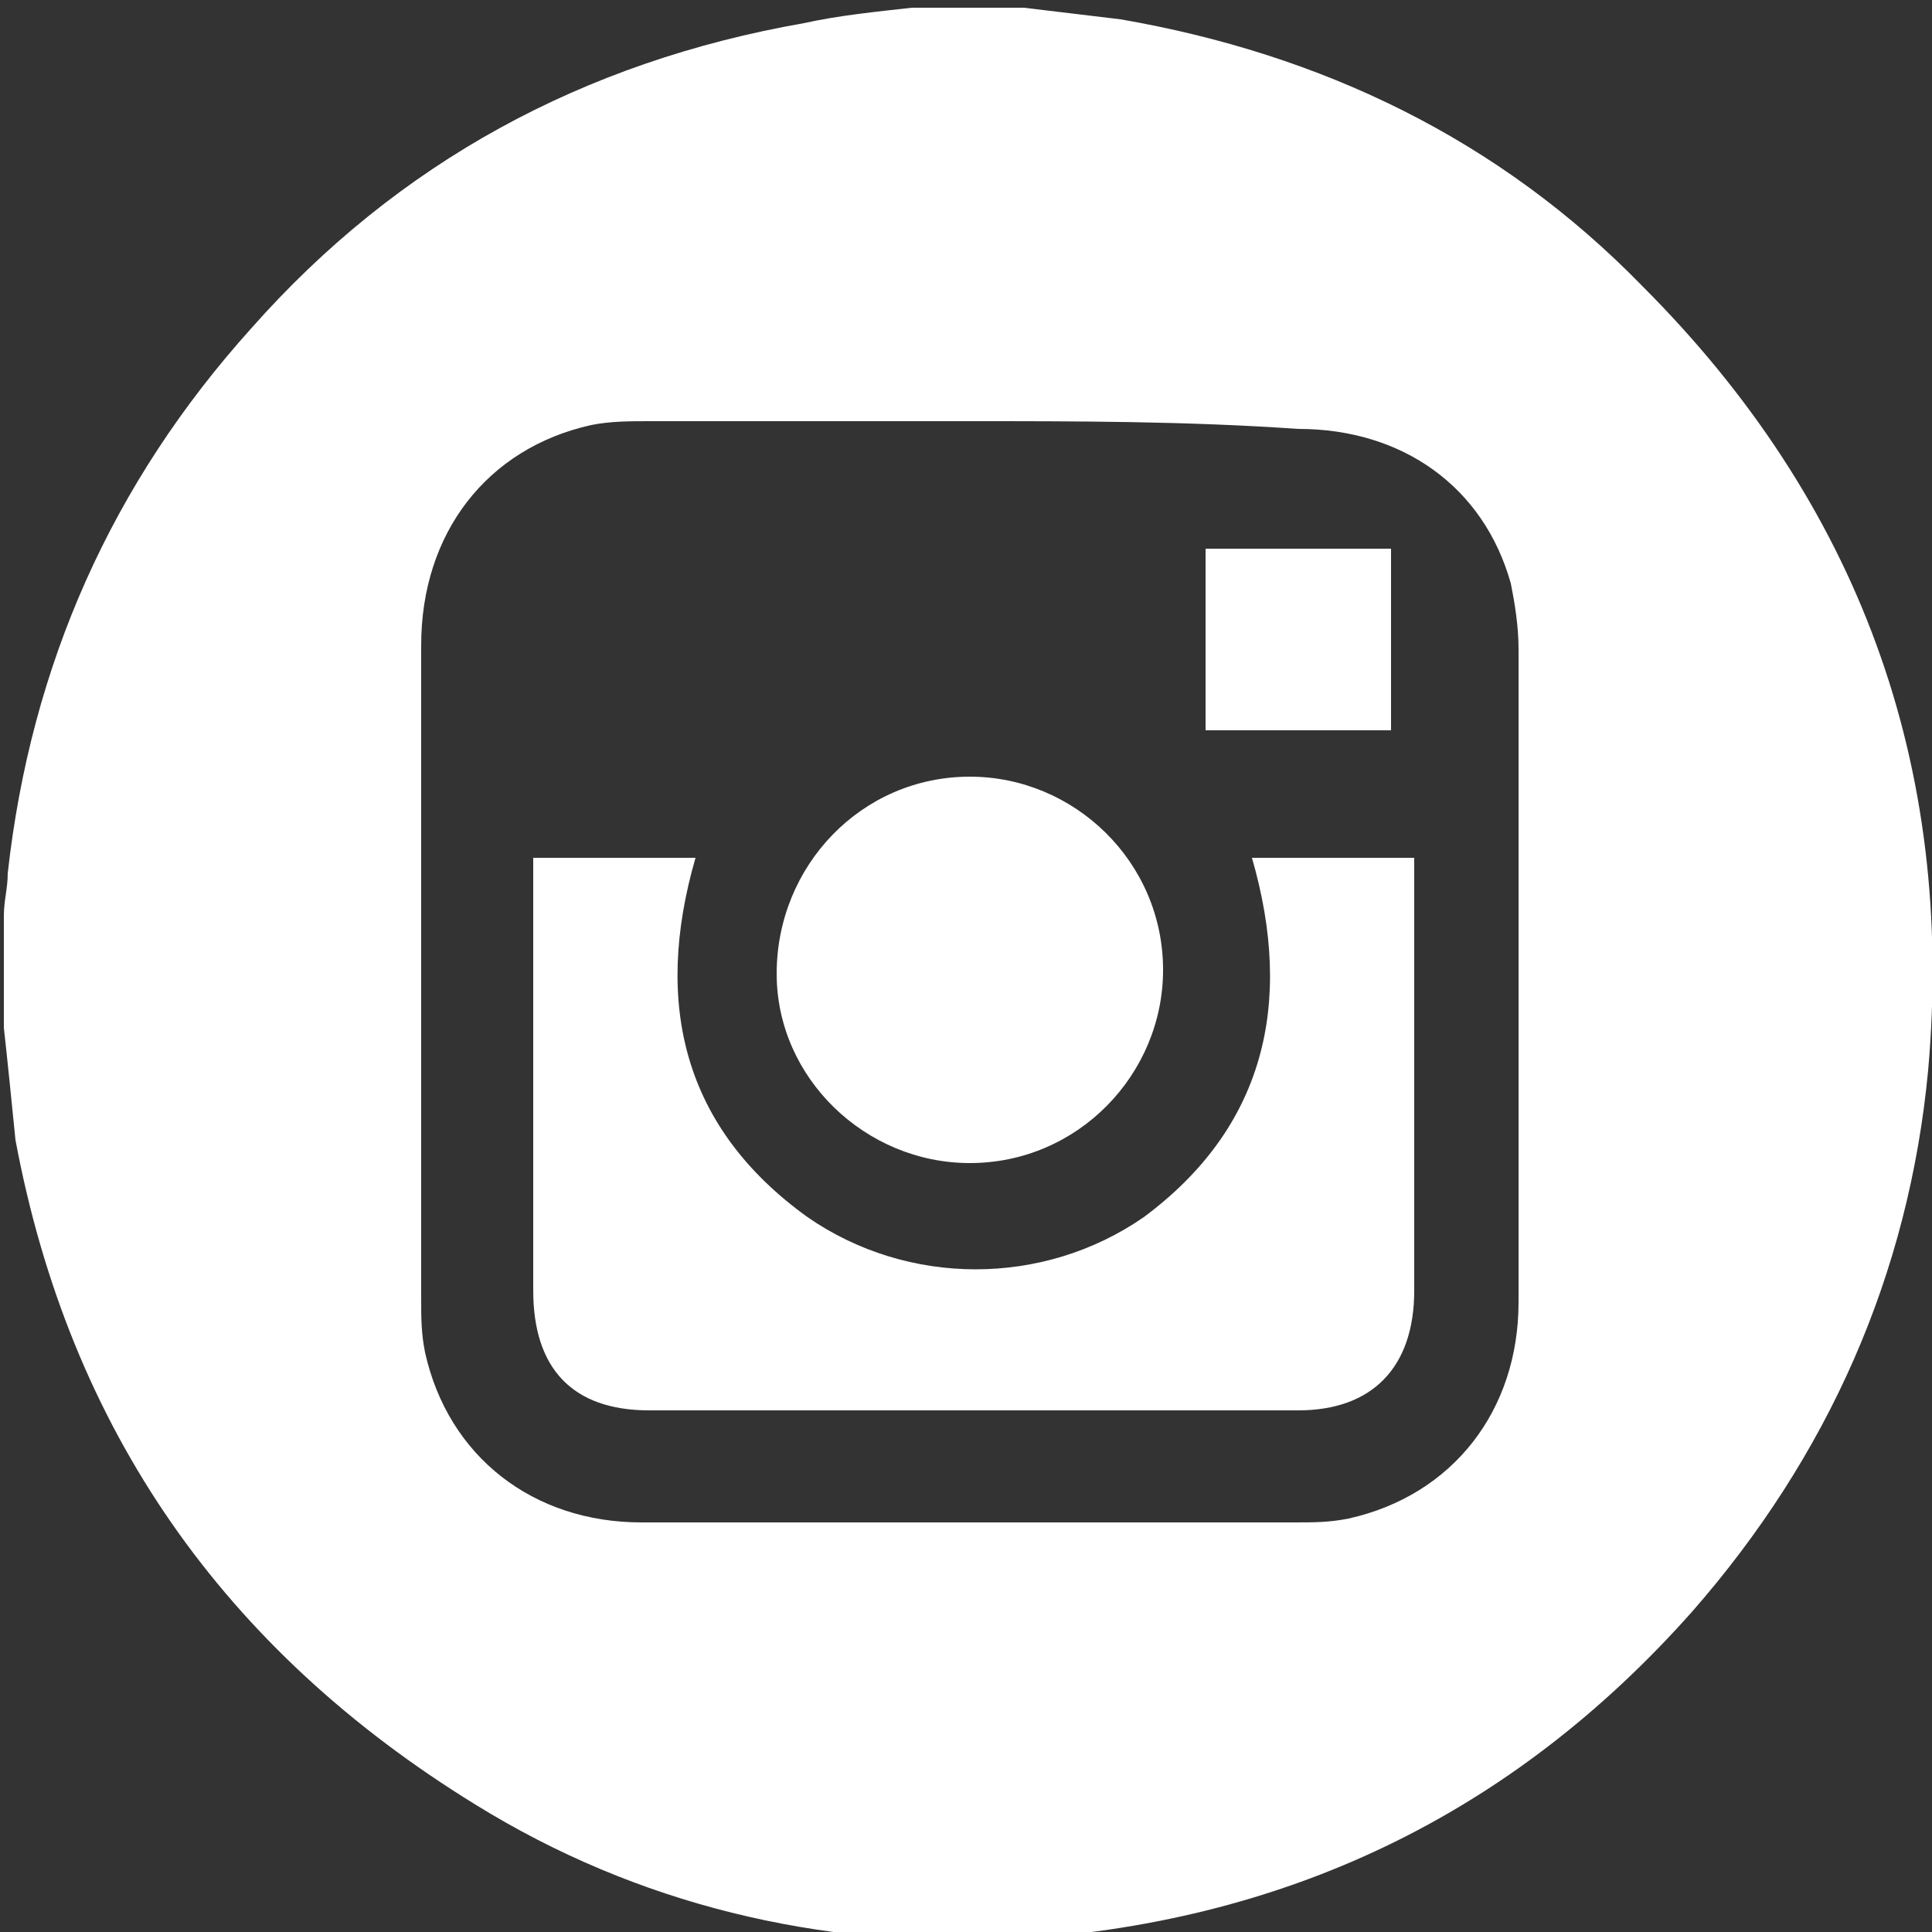
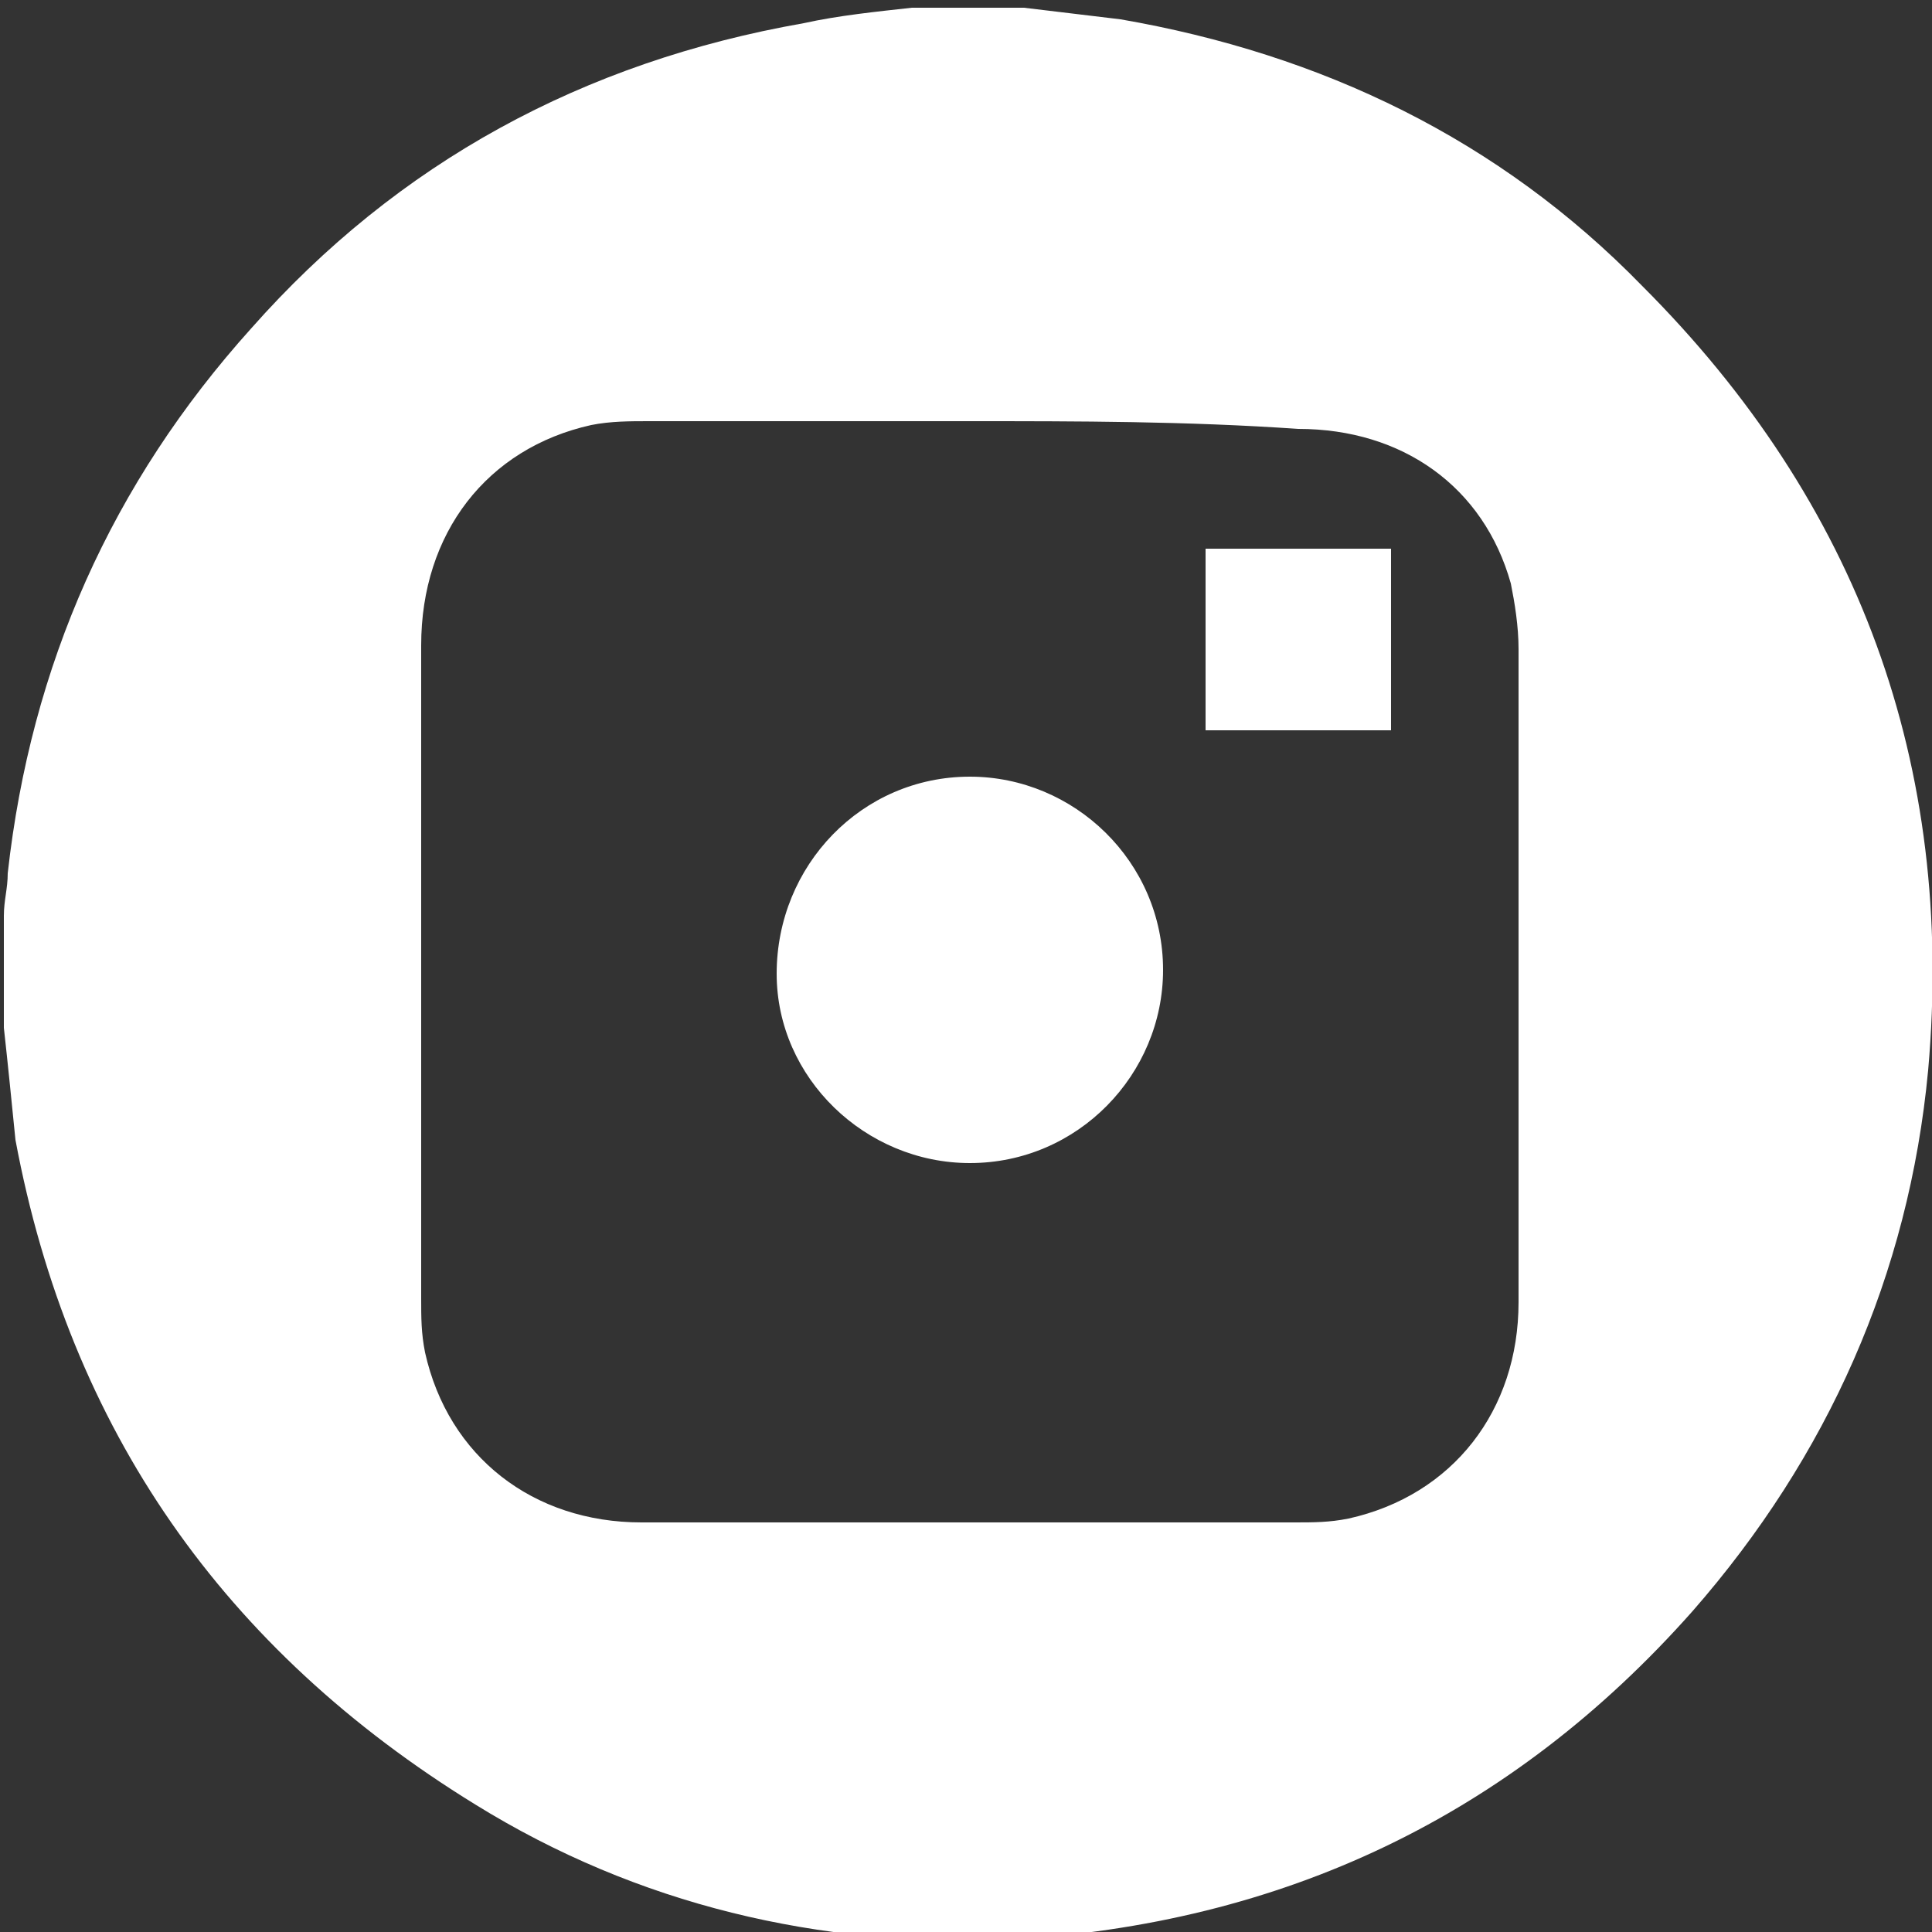
<svg xmlns="http://www.w3.org/2000/svg" version="1.1" id="Layer_1" x="0px" y="0px" viewBox="0 0 50 50" enable-background="new 0 0 50 50" xml:space="preserve">
  <rect x="0" y="0" width="50" height="50" fill="#333333" stroke="none" />
  <path fill="#FFFFFF" d="M0.1,26.6c0-1,0-2,0-2.9c0-0.4,0.1-0.7,0.1-1.1c0.6-5.4,2.7-10.1,6.3-14.1c3.8-4.3,8.6-6.9,14.3-7.9  c0.9-0.2,1.9-0.3,2.8-0.4c1,0,2,0,2.9,0c0.8,0.1,1.7,0.2,2.5,0.3c5.2,0.9,9.8,3.1,13.5,6.9c5.6,5.6,8.1,12.4,7.4,20.3  c-0.5,5.3-2.6,10-6.1,14c-4.7,5.3-10.6,8.1-17.7,8.5c-4.9,0.2-9.6-0.9-13.8-3.5c-6.5-4-10.5-9.7-11.9-17.2  C0.3,28.5,0.2,27.5,0.1,26.6z M25.1,10.9c-2.8,0-5.6,0-8.3,0c-0.5,0-1,0-1.5,0.1c-2.7,0.6-4.4,2.8-4.4,5.7c0,5.6,0,11.3,0,16.9  c0,0.5,0,0.9,0.1,1.4c0.6,2.7,2.8,4.4,5.6,4.4c5.6,0,11.3,0,16.9,0c0.5,0,0.9,0,1.4-0.1c2.7-0.6,4.4-2.8,4.4-5.6  c0-5.6,0-11.3,0-16.9c0-0.6-0.1-1.2-0.2-1.7c-0.7-2.5-2.8-4-5.5-4C30.7,10.9,27.9,10.9,25.1,10.9z" />
-   <path fill="#FFFFFF" d="M32.4,22.2c1.4,0,2.8,0,4.2,0c0,0.2,0,0.4,0,0.5c0,3.6,0,7.2,0,10.7c0,2-1.1,3.1-3,3.1c-5.6,0-11.2,0-16.8,0  c-2,0-3-1.1-3-3.1c0-3.6,0-7.2,0-10.7c0-0.2,0-0.3,0-0.5c1.4,0,2.8,0,4.2,0c-1.1,3.8-0.3,7,2.9,9.3c2.6,1.8,6.1,1.8,8.7,0  C32.7,29.2,33.5,26,32.4,22.2z" />
  <path fill="#FFFFFF" d="M30.1,25.1c0,2.7-2.2,5-5,5c-2.7,0-5-2.2-5-4.9c0-2.8,2.2-5.1,5-5.1C27.8,20.1,30.1,22.3,30.1,25.1z" />
  <path fill="#FFFFFF" d="M31.2,18.9c0-1.6,0-3.1,0-4.7c1.6,0,3.2,0,4.8,0c0,1.6,0,3.1,0,4.7C34.4,18.9,32.9,18.9,31.2,18.9z" />
</svg>